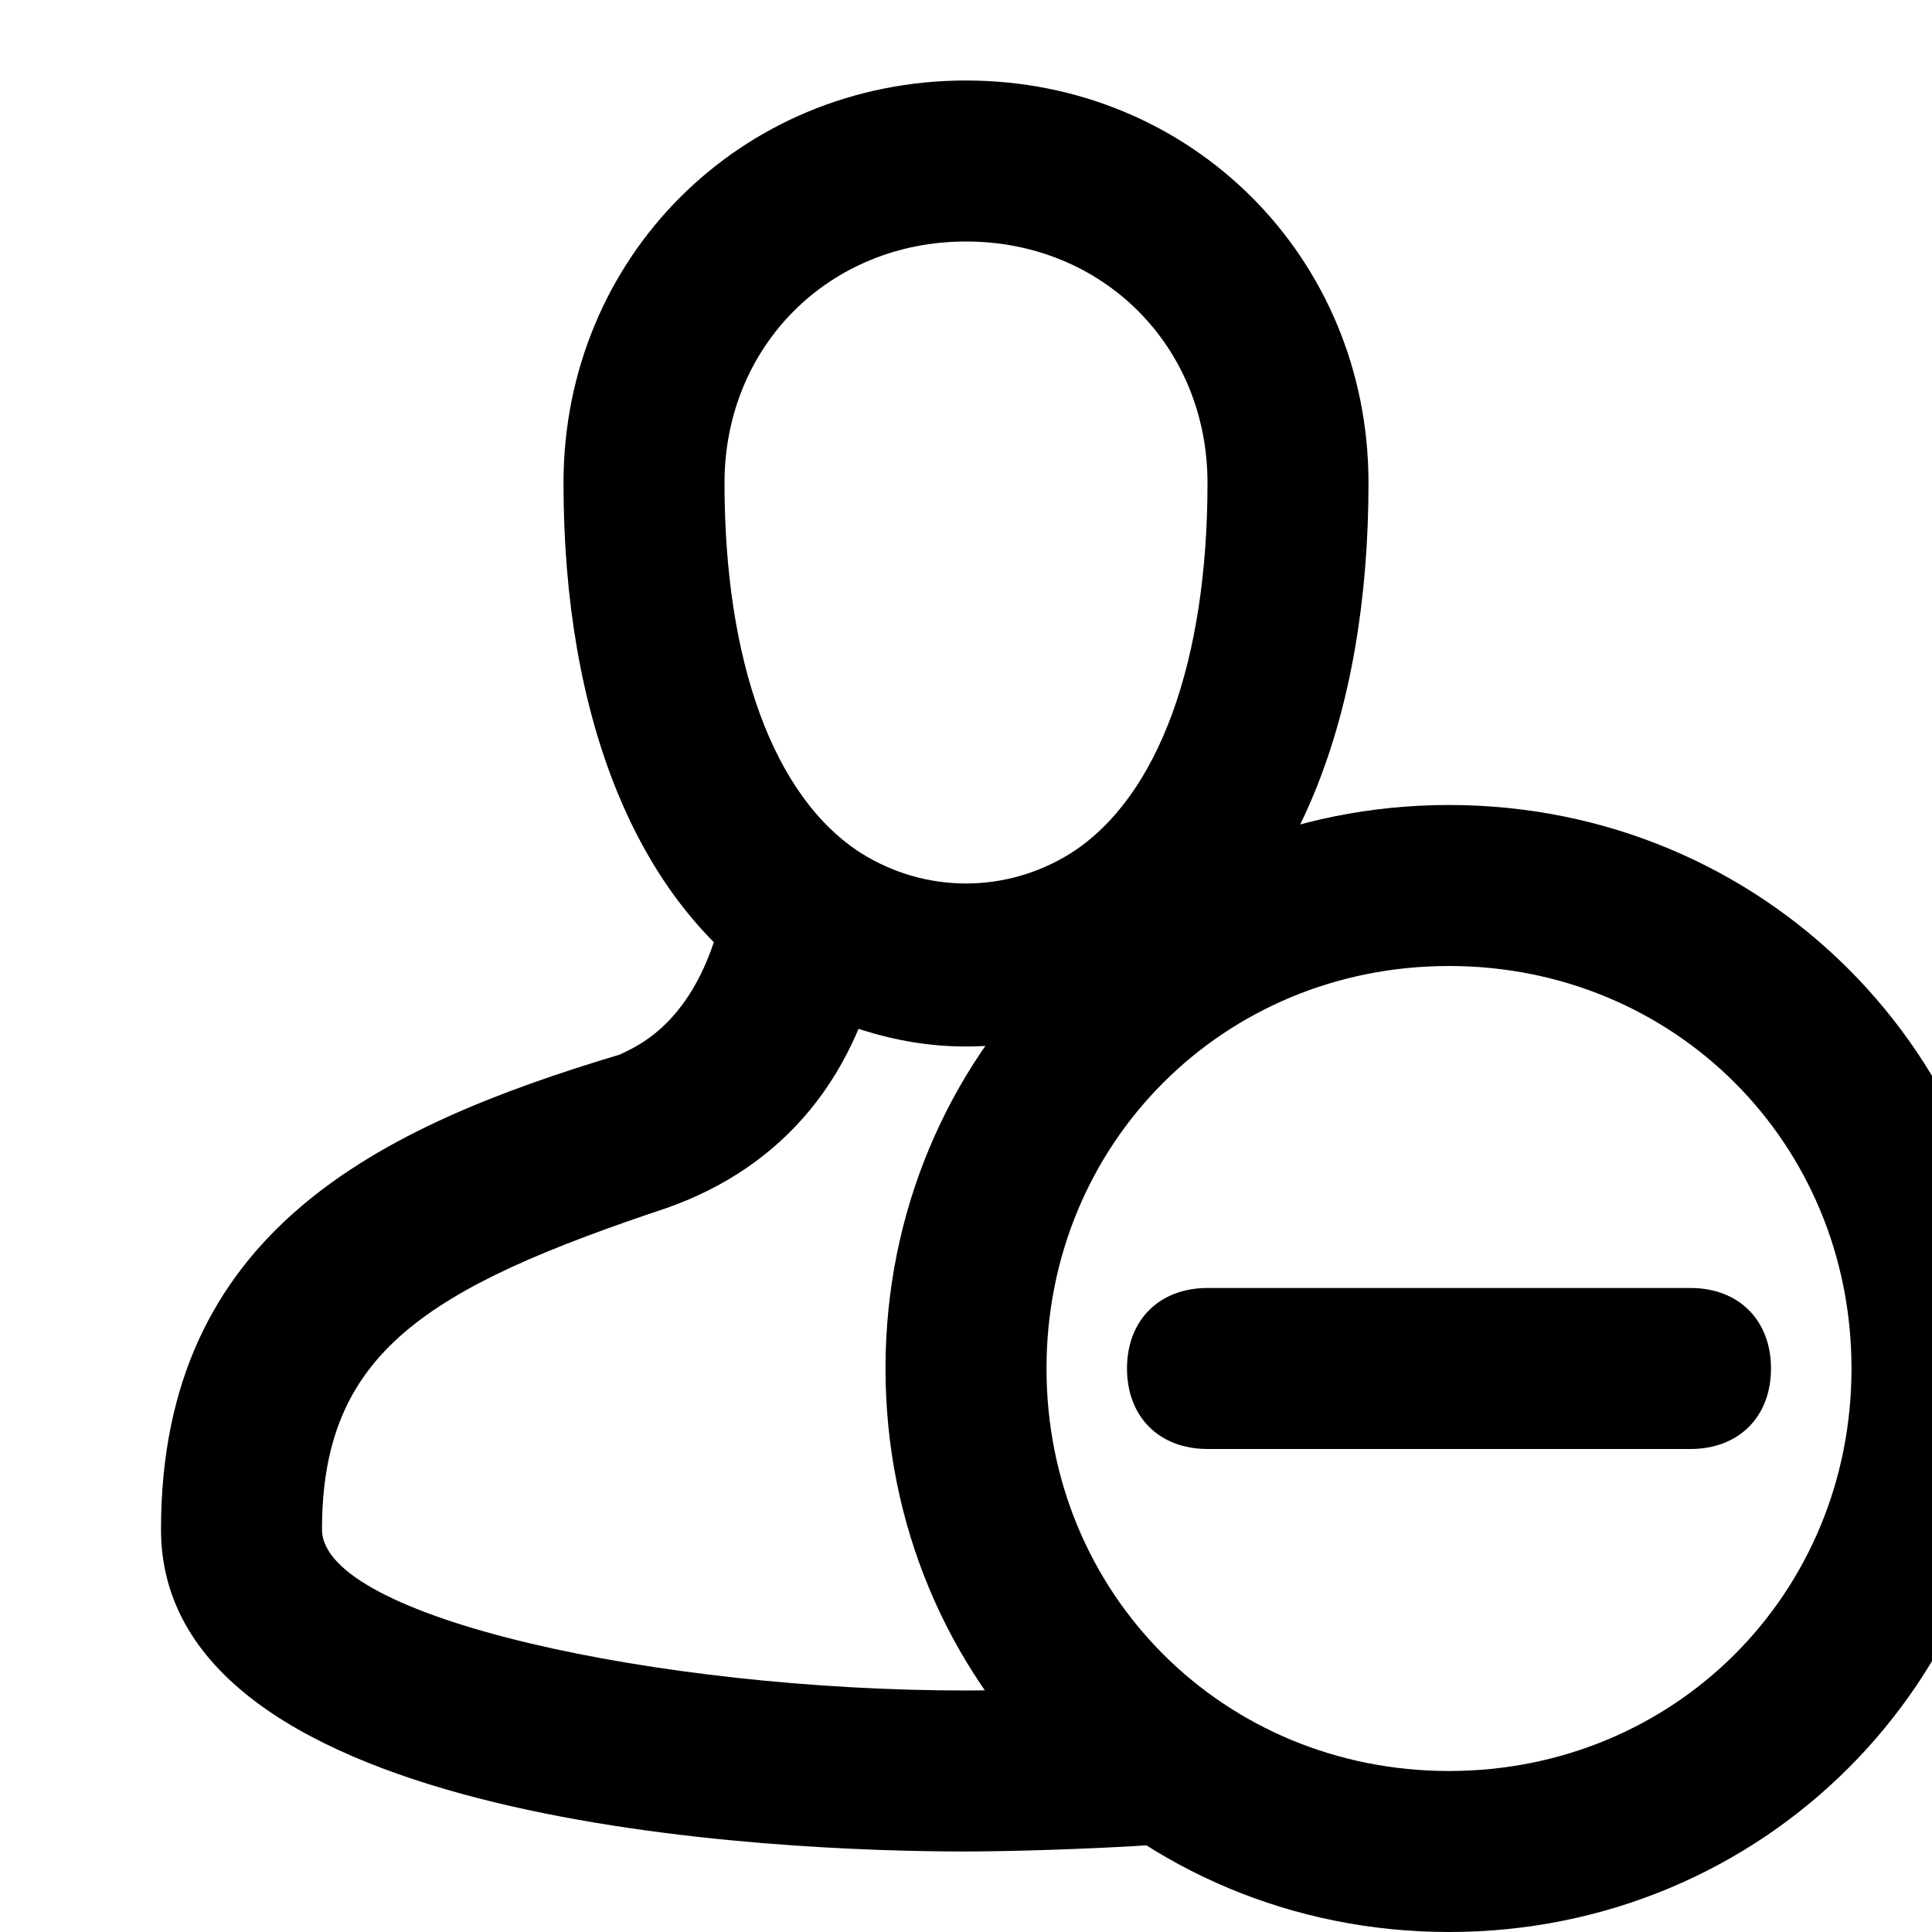
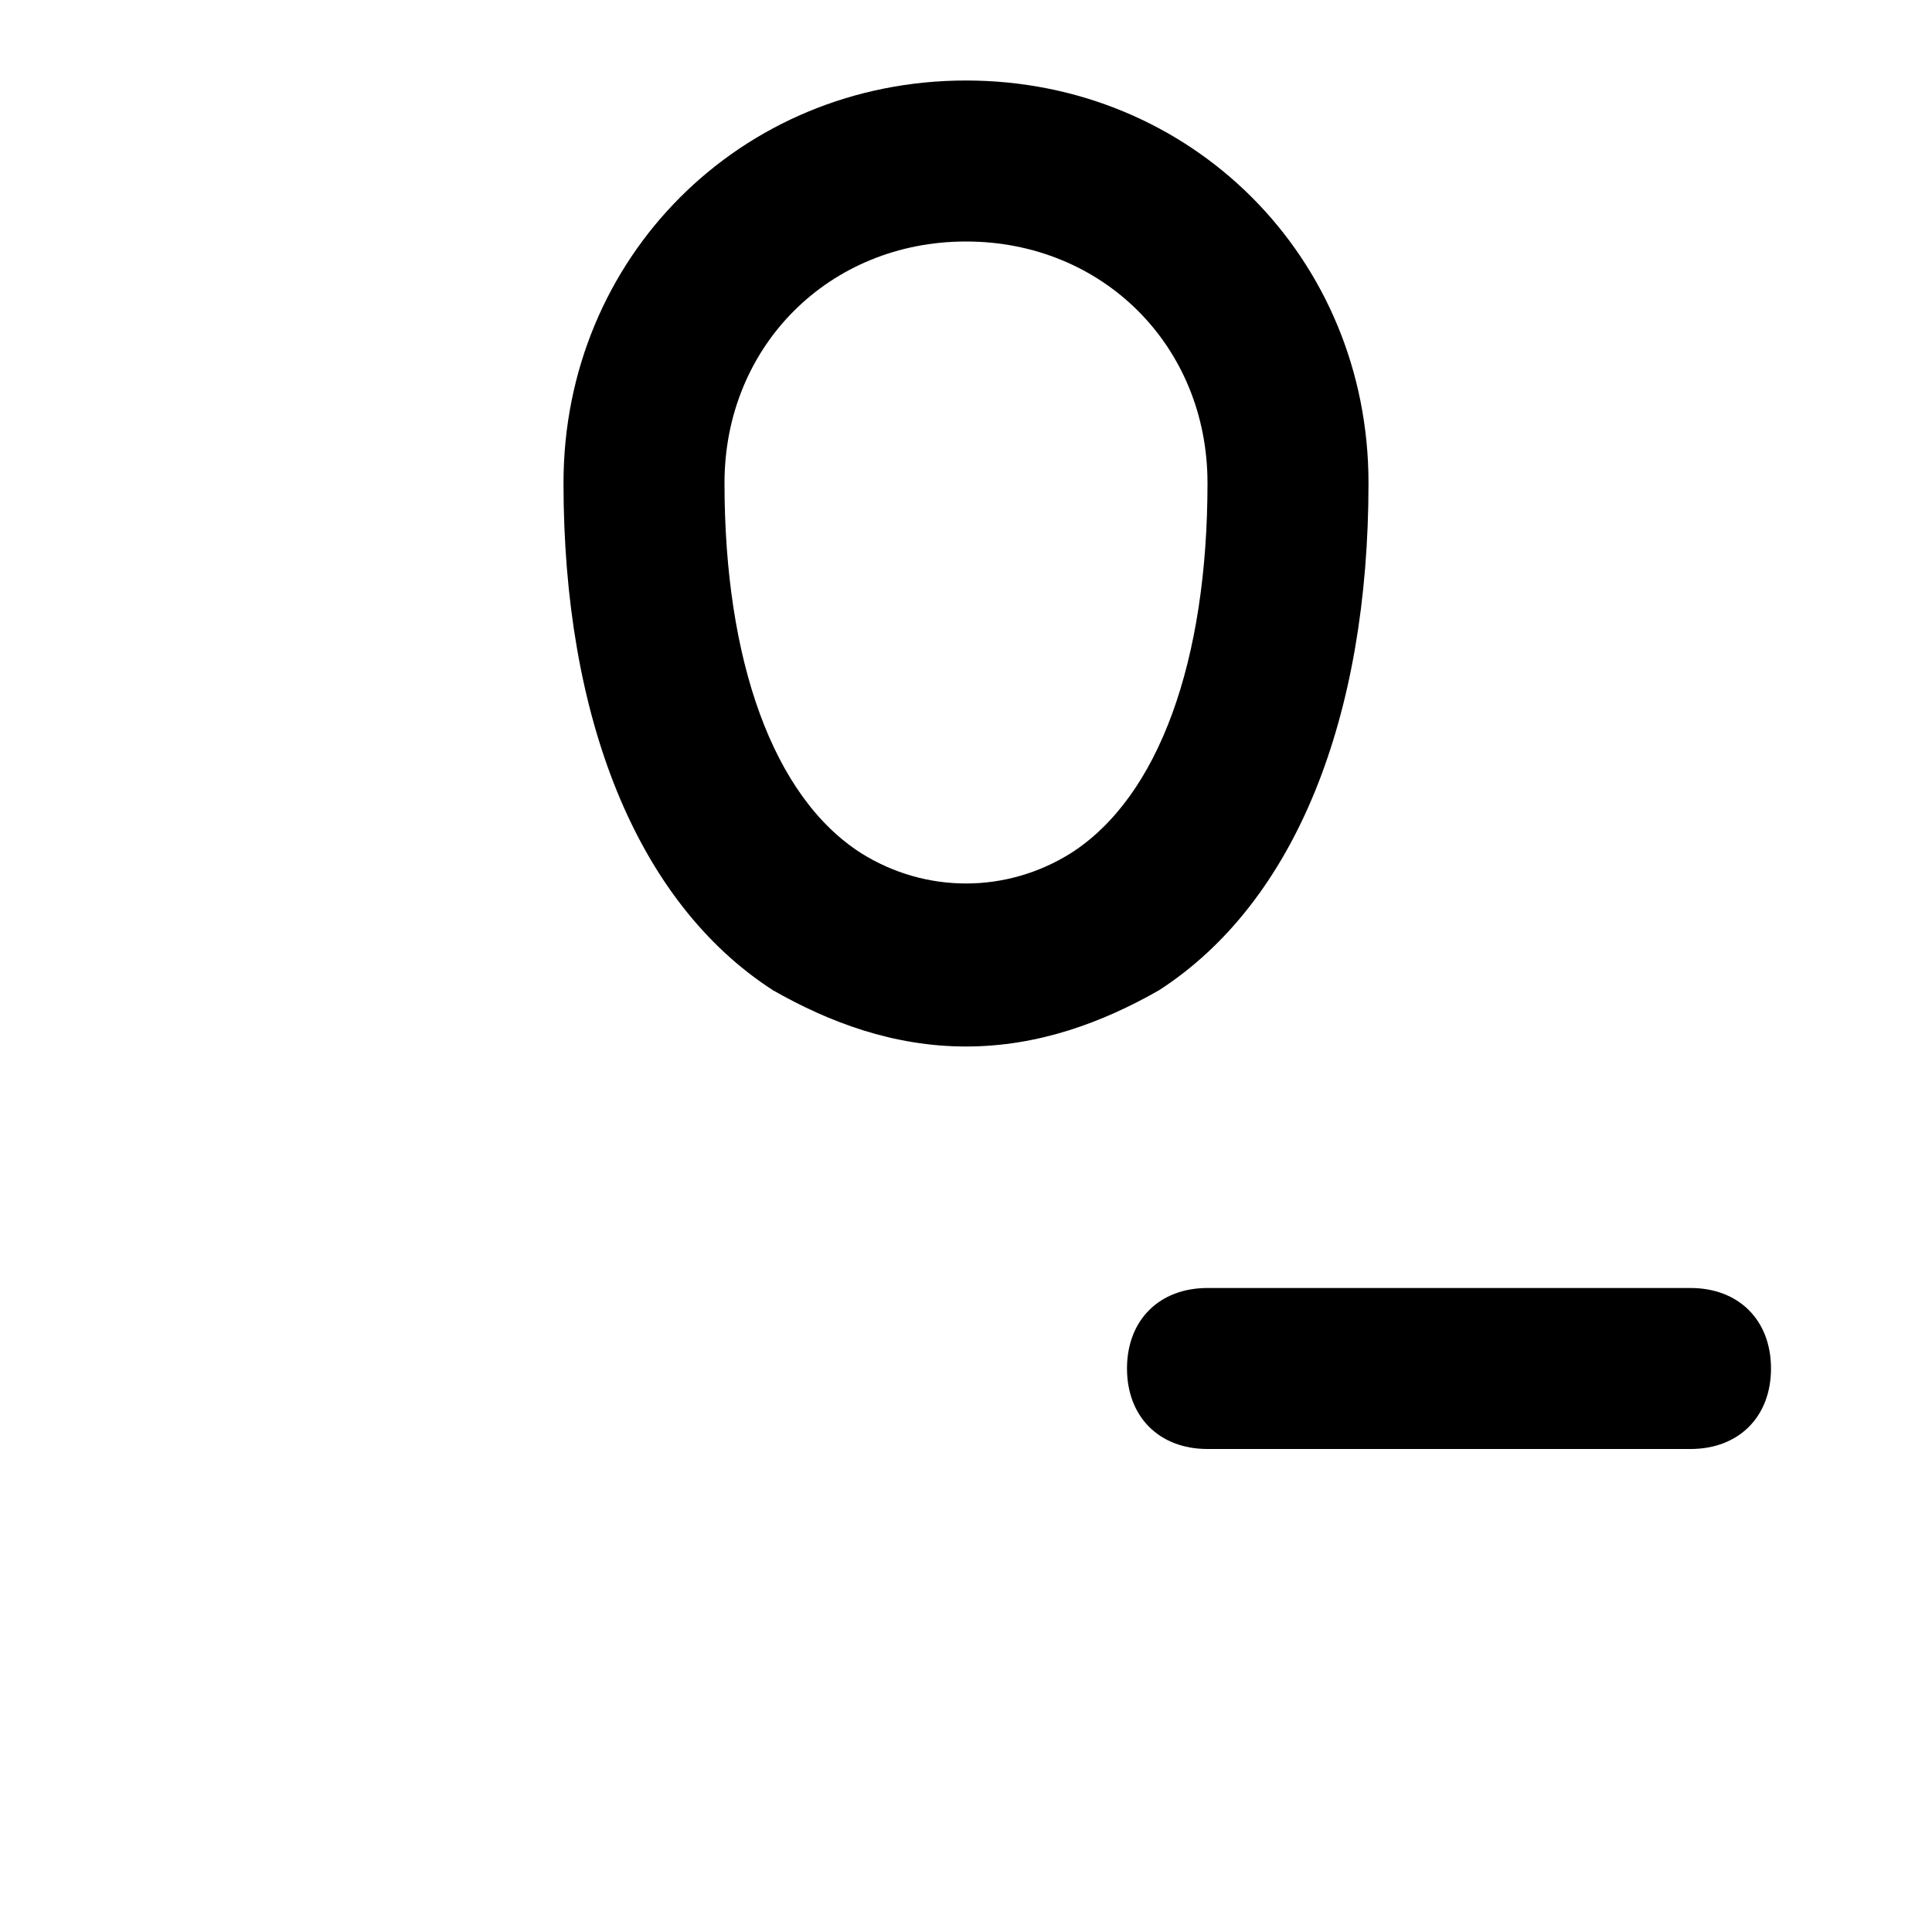
<svg xmlns="http://www.w3.org/2000/svg" fill="#000000" version="1.1" id="Layer_1" width="800px" height="800px" viewBox="0 0 24 24" enable-background="new 0 0 24 24" xml:space="preserve">
  <g>
    <g>
      <g>
        <path d="M21,18h-6c-0.6,0-1-0.4-1-1s0.4-1,1-1h6c0.6,0,1,0.4,1,1S21.6,18,21,18z" />
      </g>
    </g>
    <g>
      <g>
-         <path d="M18,24c-3.9,0-7-3.1-7-7s3.1-7,7-7s7,3.1,7,7S21.9,24,18,24z M18,12c-2.8,0-5,2.2-5,5s2.2,5,5,5s5-2.2,5-5S20.8,12,18,12     z" />
-       </g>
+         </g>
    </g>
    <g>
      <g>
        <path d="M12,13c-0.9,0-1.7-0.3-2.4-0.7C7.9,11.2,7,8.9,7,6c0-2.8,2.2-5,5-5s5,2.2,5,5c0,2.9-0.9,5.2-2.6,6.3     C13.7,12.7,12.9,13,12,13z M12,3c-1.7,0-3,1.3-3,3c0,2.2,0.6,3.9,1.7,4.6c0.8,0.5,1.8,0.5,2.6,0C14.4,9.9,15,8.2,15,6     C15,4.3,13.7,3,12,3z" />
      </g>
    </g>
    <g>
      <g>
-         <path d="M12,23c-2.3,0-10-0.3-10-4c0-3.7,2.7-5,5.7-5.9C7.9,13,8.7,12.7,9,11.2l2,0.4c-0.3,1.8-1.3,2.9-2.7,3.4     C5.3,16,4,16.8,4,19c0,1.1,4.2,2,8,2c0,0,1.1,0,2.4-0.1l0.2,2C13.2,23,12,23,12,23z" />
-       </g>
+         </g>
    </g>
    <g>
      <g>
-         <path d="M13.3,12.7c-0.2-0.4-0.3-0.8-0.3-1.1l2-0.4c0,0.2,0.1,0.5,0.2,0.8L13.3,12.7z" />
-       </g>
+         </g>
    </g>
  </g>
</svg>